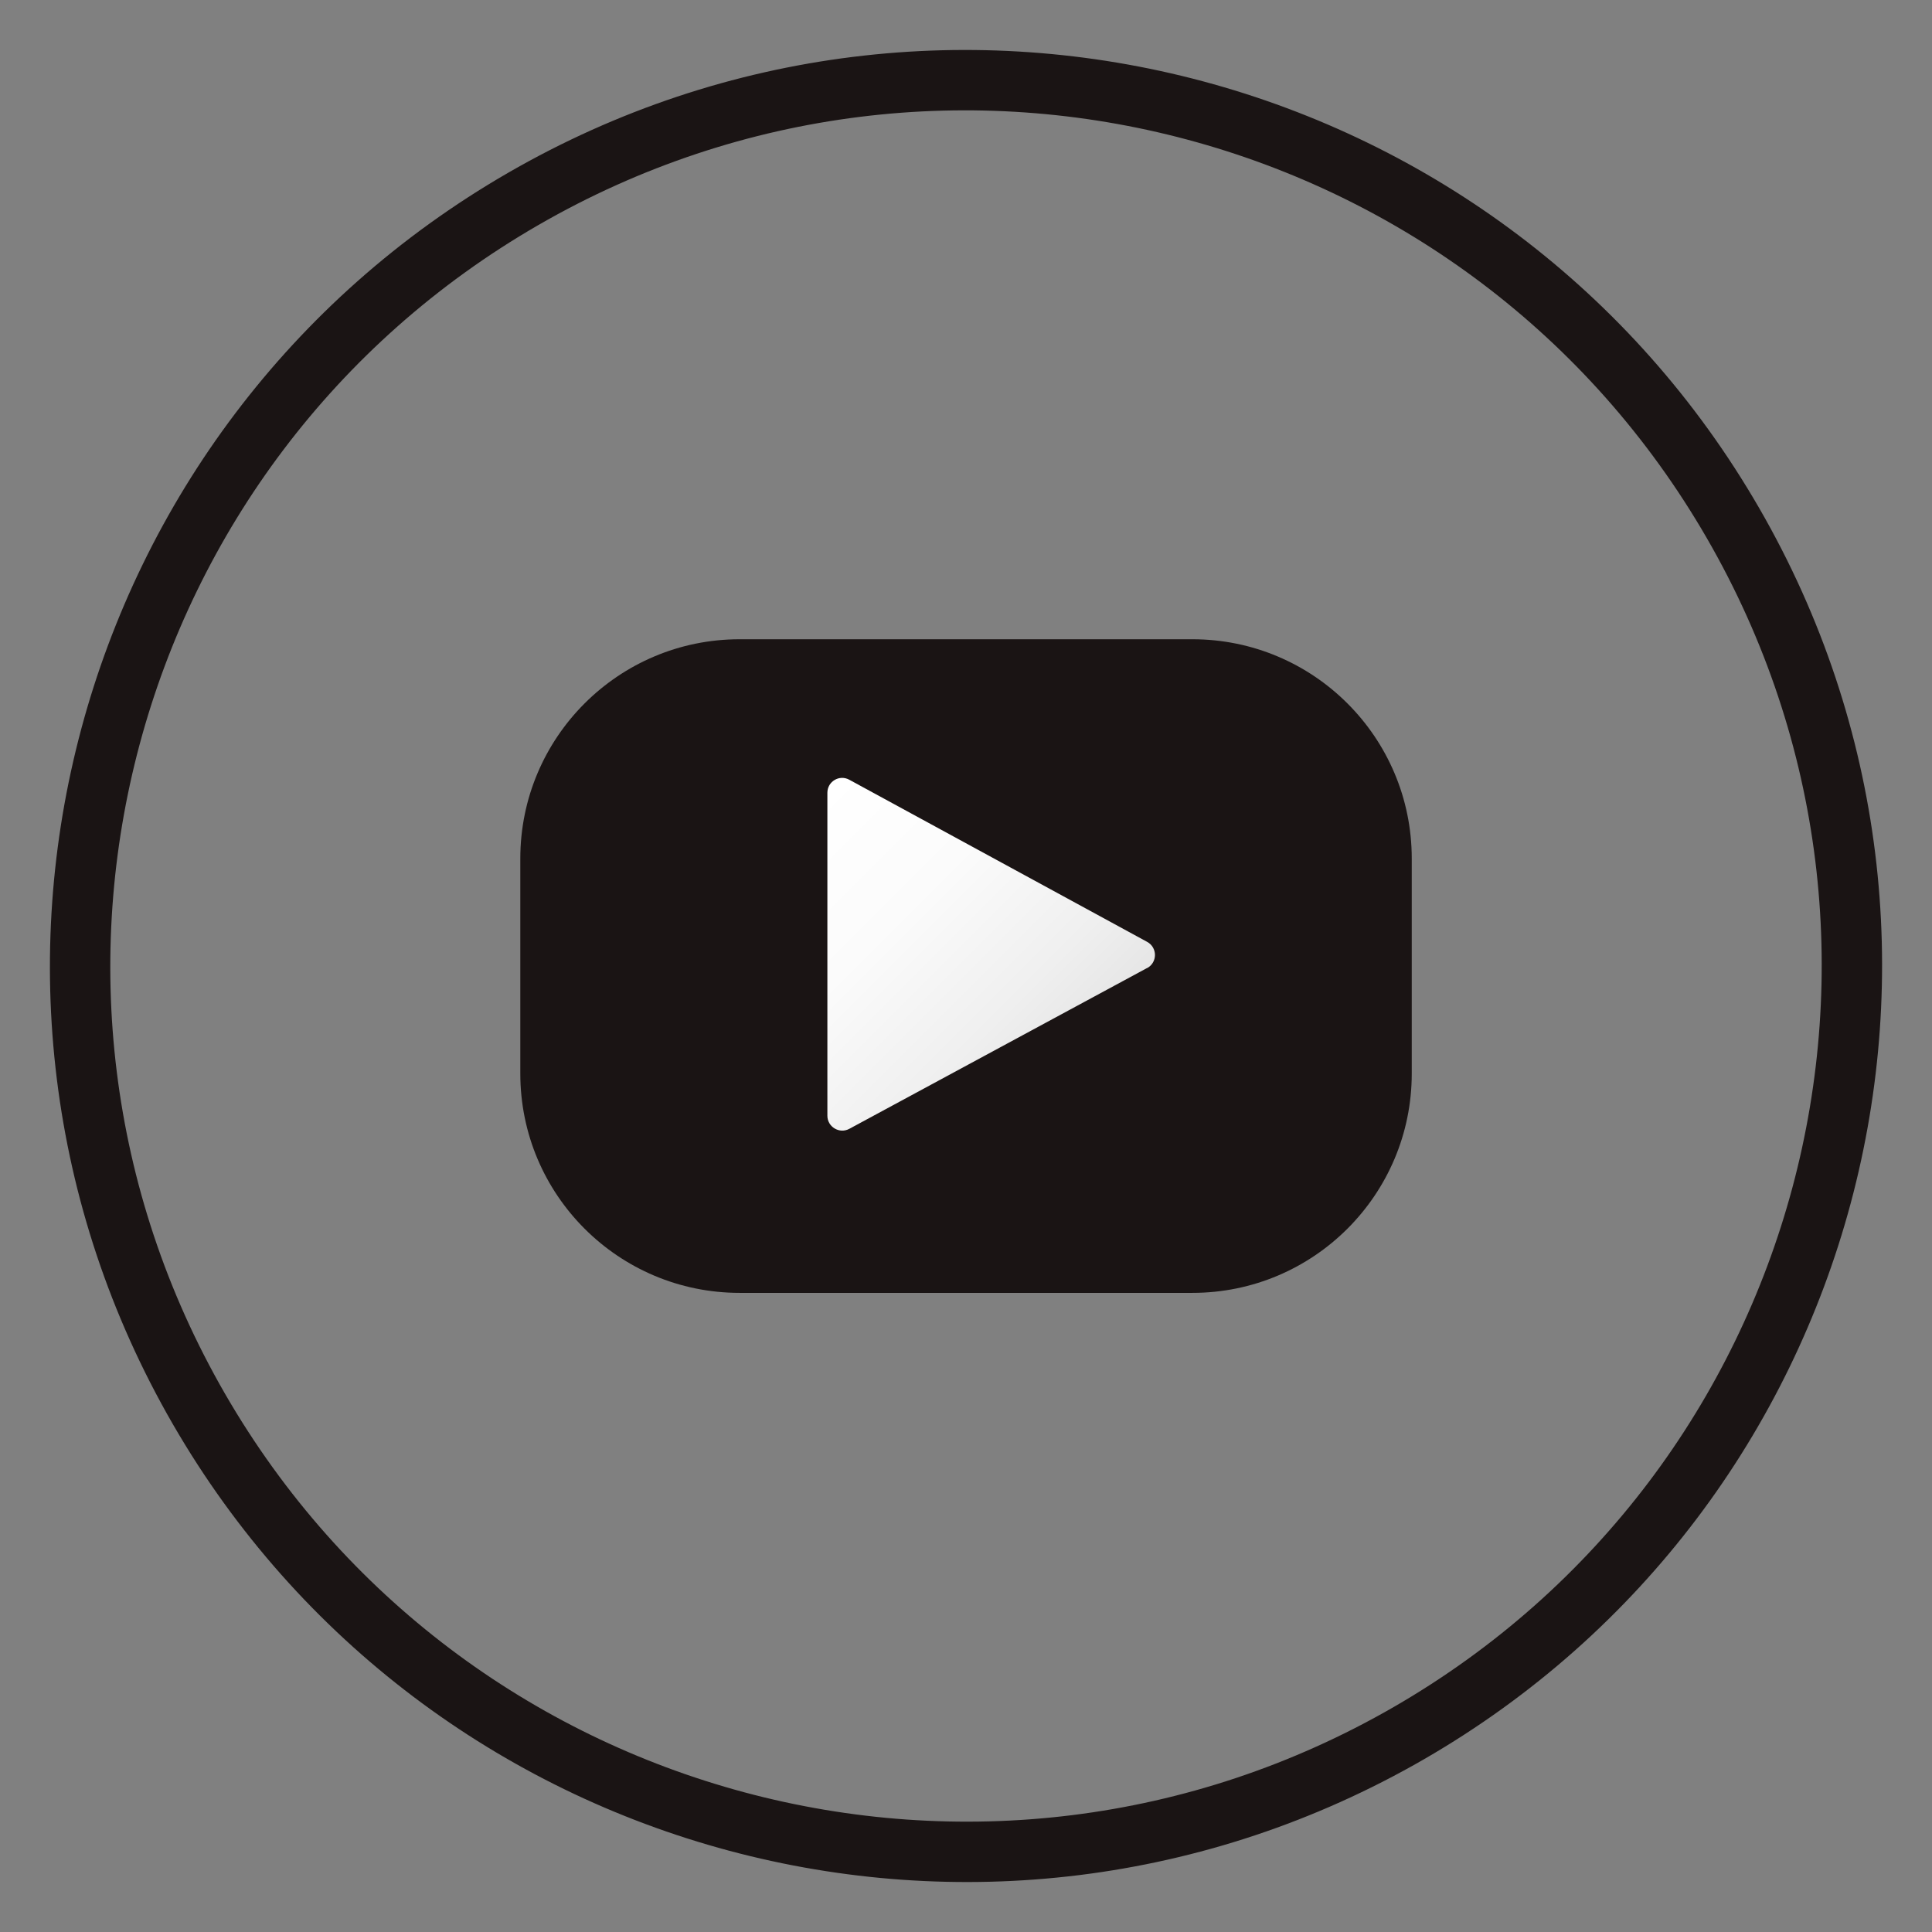
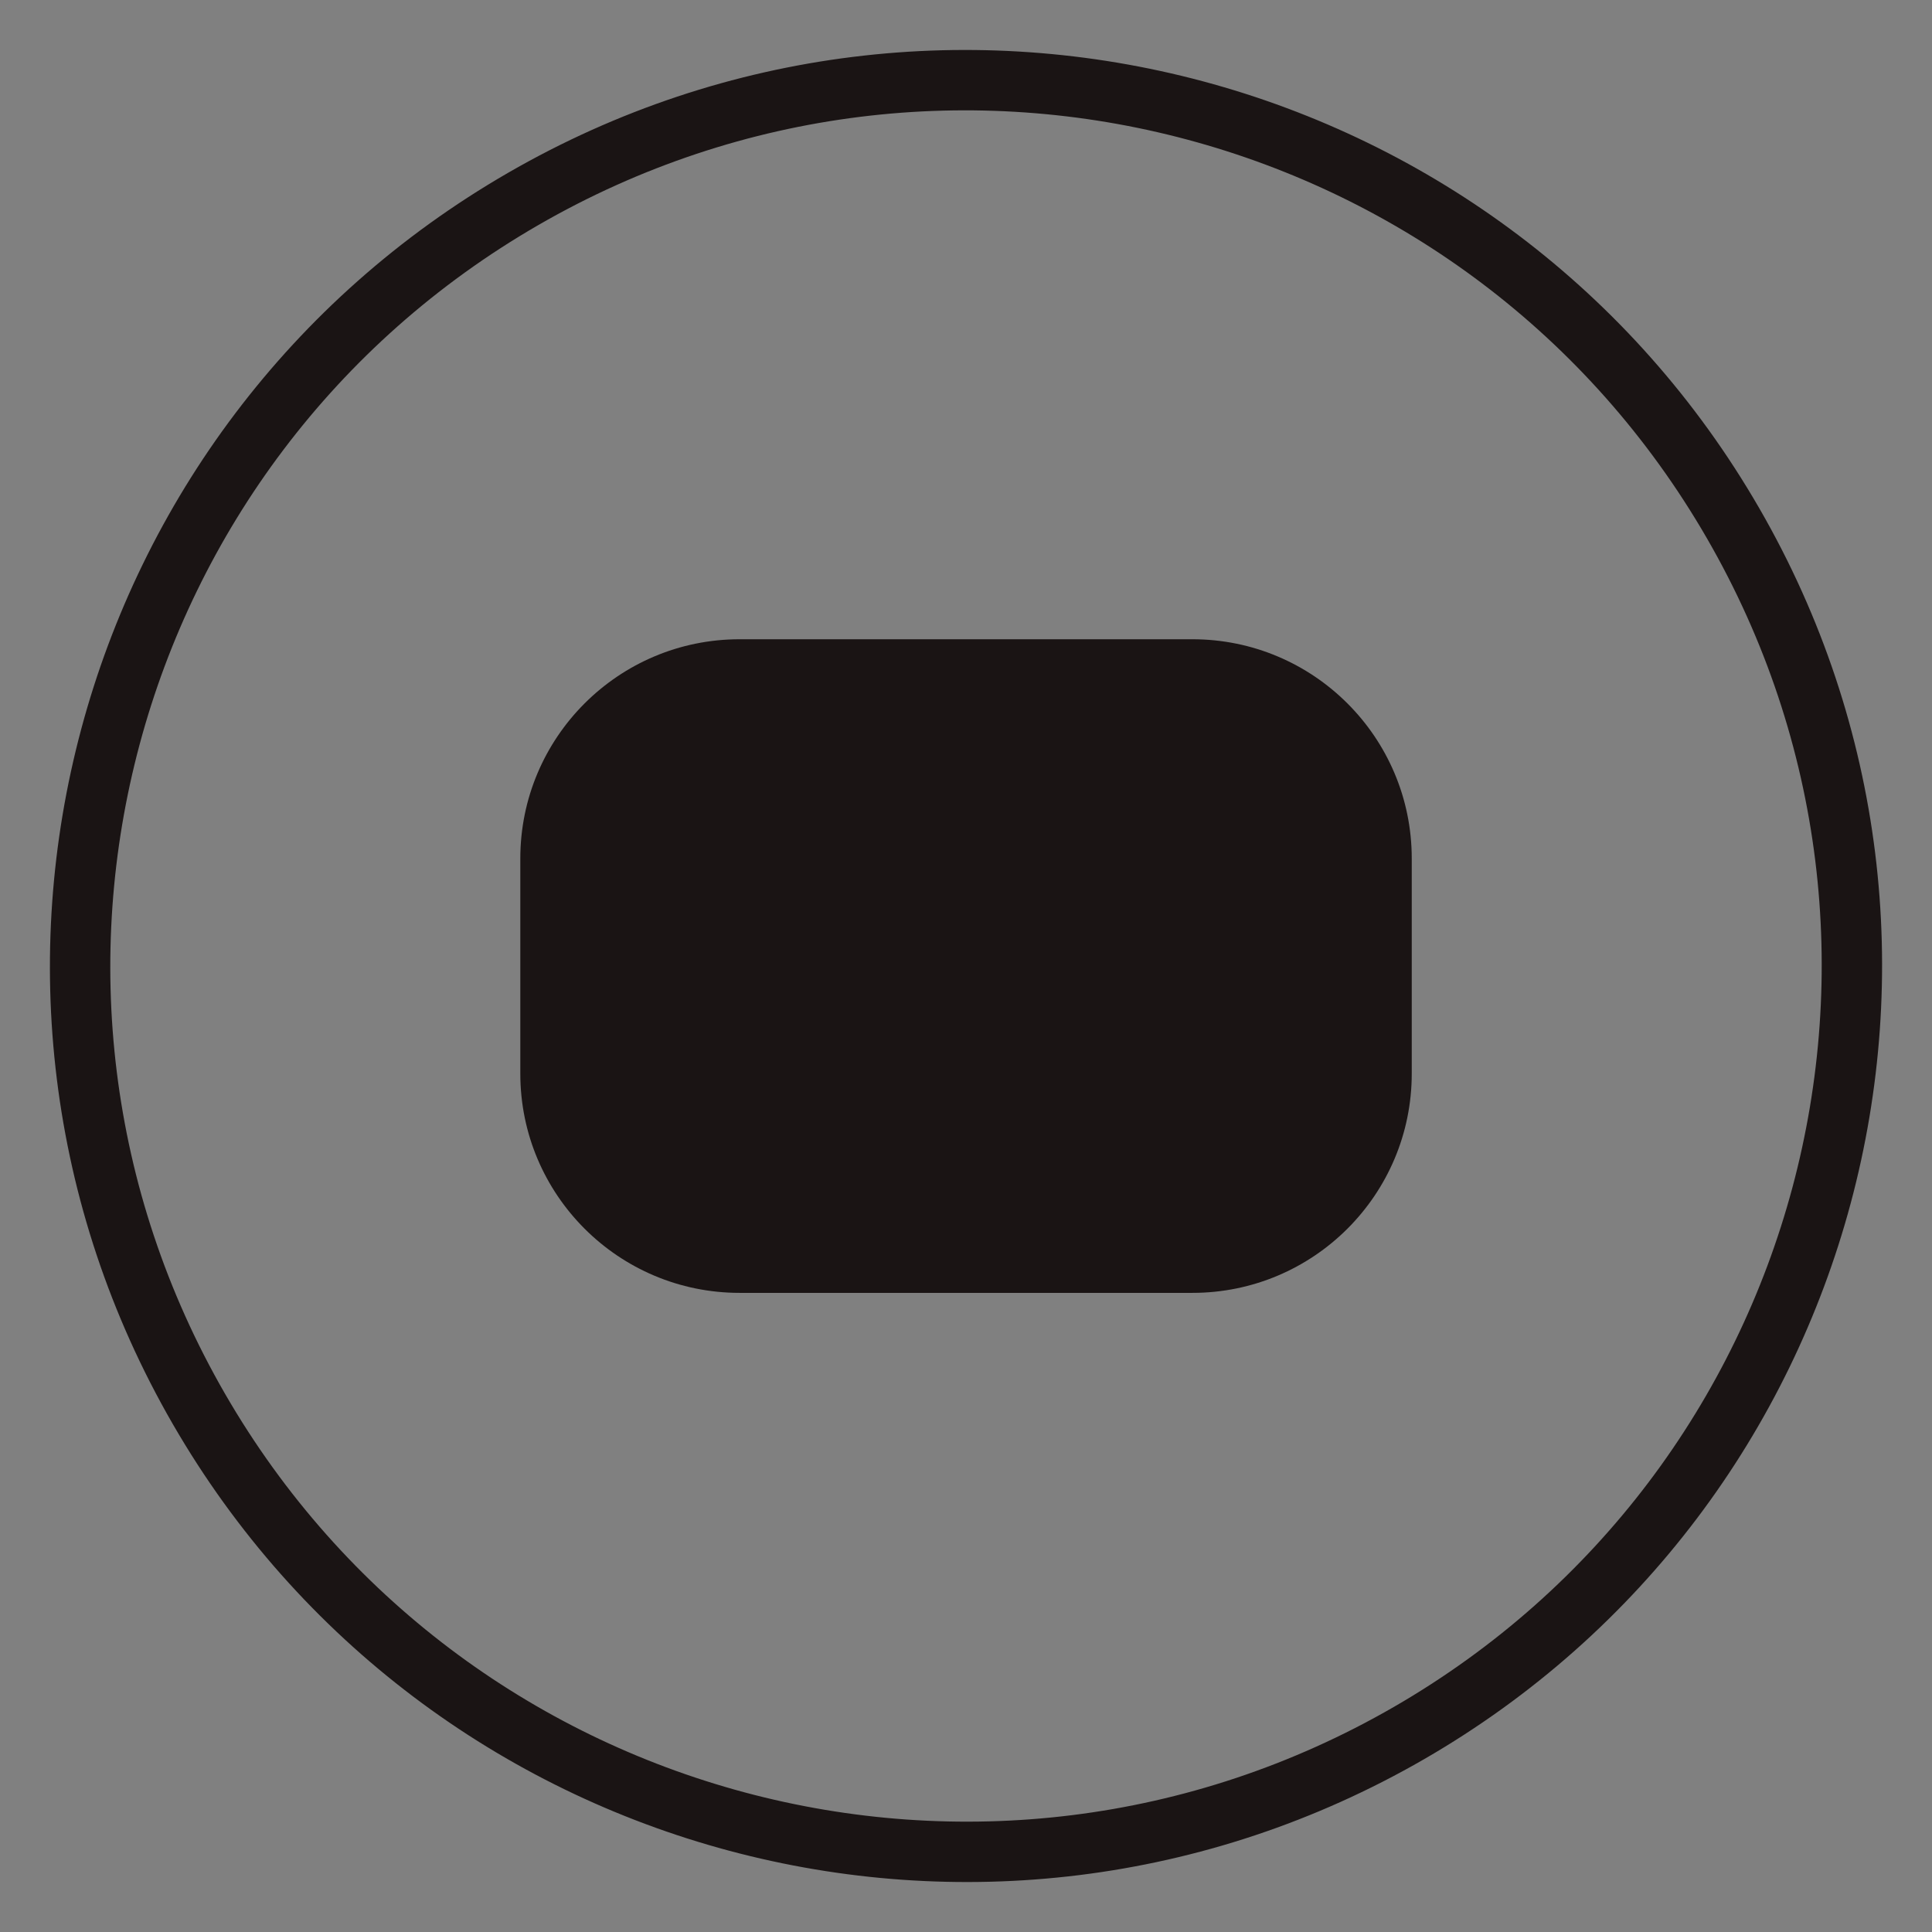
<svg xmlns="http://www.w3.org/2000/svg" width="32" height="32" viewBox="0 0 32 32" fill="none">
  <rect x="0" y="0" width="32" height="32" fill="#808080" stroke="none" />
  <path d="M8.666 3.295C15.681 -0.755 24.653 1.648 28.705 8.666C32.757 15.683 30.352 24.655 23.337 28.705C16.319 32.755 7.347 30.352 3.295 23.337C-0.757 16.317 1.648 7.345 8.666 3.295Z" stroke="#1A1414" stroke-miterlimit="10" />
  <path d="M19.75 10.588H12.25C10.244 10.588 8.618 12.214 8.618 14.22V17.782C8.618 19.788 10.244 21.414 12.25 21.414H19.75C21.756 21.414 23.383 19.788 23.383 17.782V14.22C23.383 12.214 21.756 10.588 19.75 10.588Z" fill="#1A1414" />
-   <path d="M19 16.033L14.069 18.696C13.905 18.786 13.704 18.666 13.704 18.48V13.131C13.704 12.943 13.903 12.825 14.067 12.915L19 15.6C19.173 15.694 19.173 15.941 19 16.035V16.033Z" fill="url(#paint0_linear_3_3495)" />
  <defs>
    <linearGradient id="paint0_linear_3_3495" x1="13" y1="13.73" x2="17.159" y2="17.889" gradientUnits="userSpaceOnUse">
      <stop stop-color="white" />
      <stop offset="0.4" stop-color="#FBFBFB" />
      <stop offset="0.8" stop-color="#EFEFEF" />
      <stop offset="1" stop-color="#E6E6E6" />
    </linearGradient>
  </defs>
</svg>